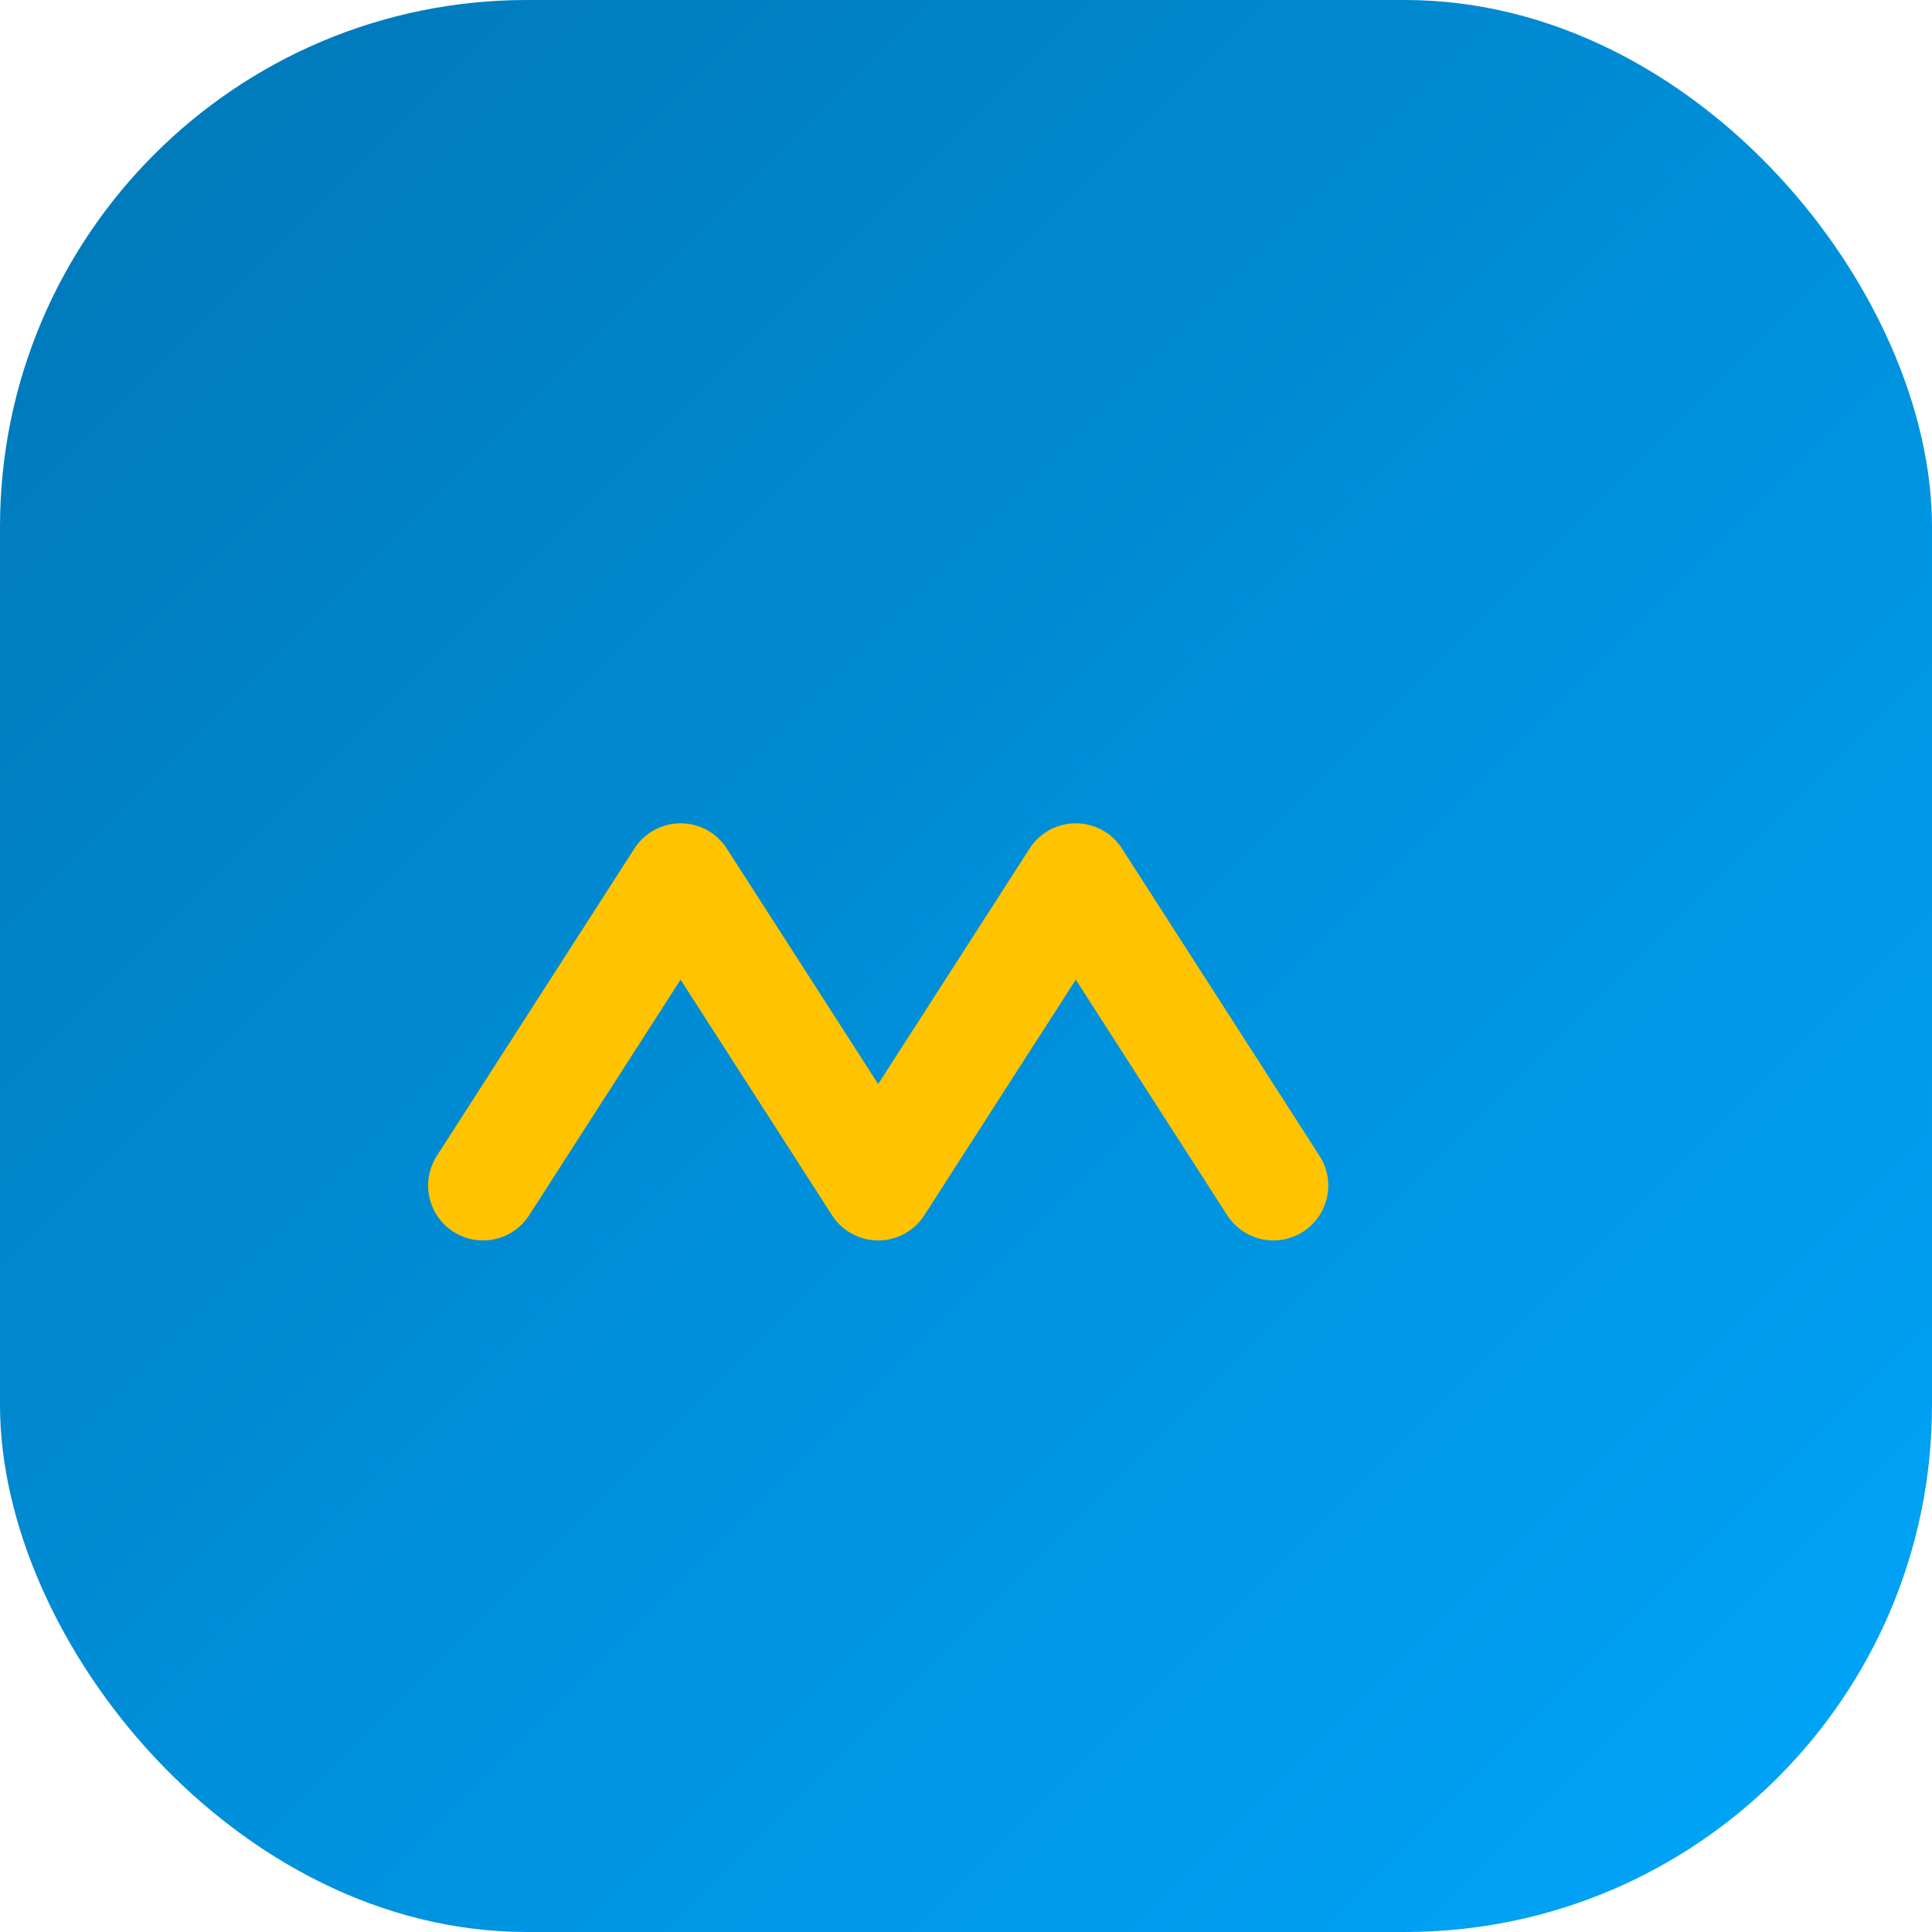
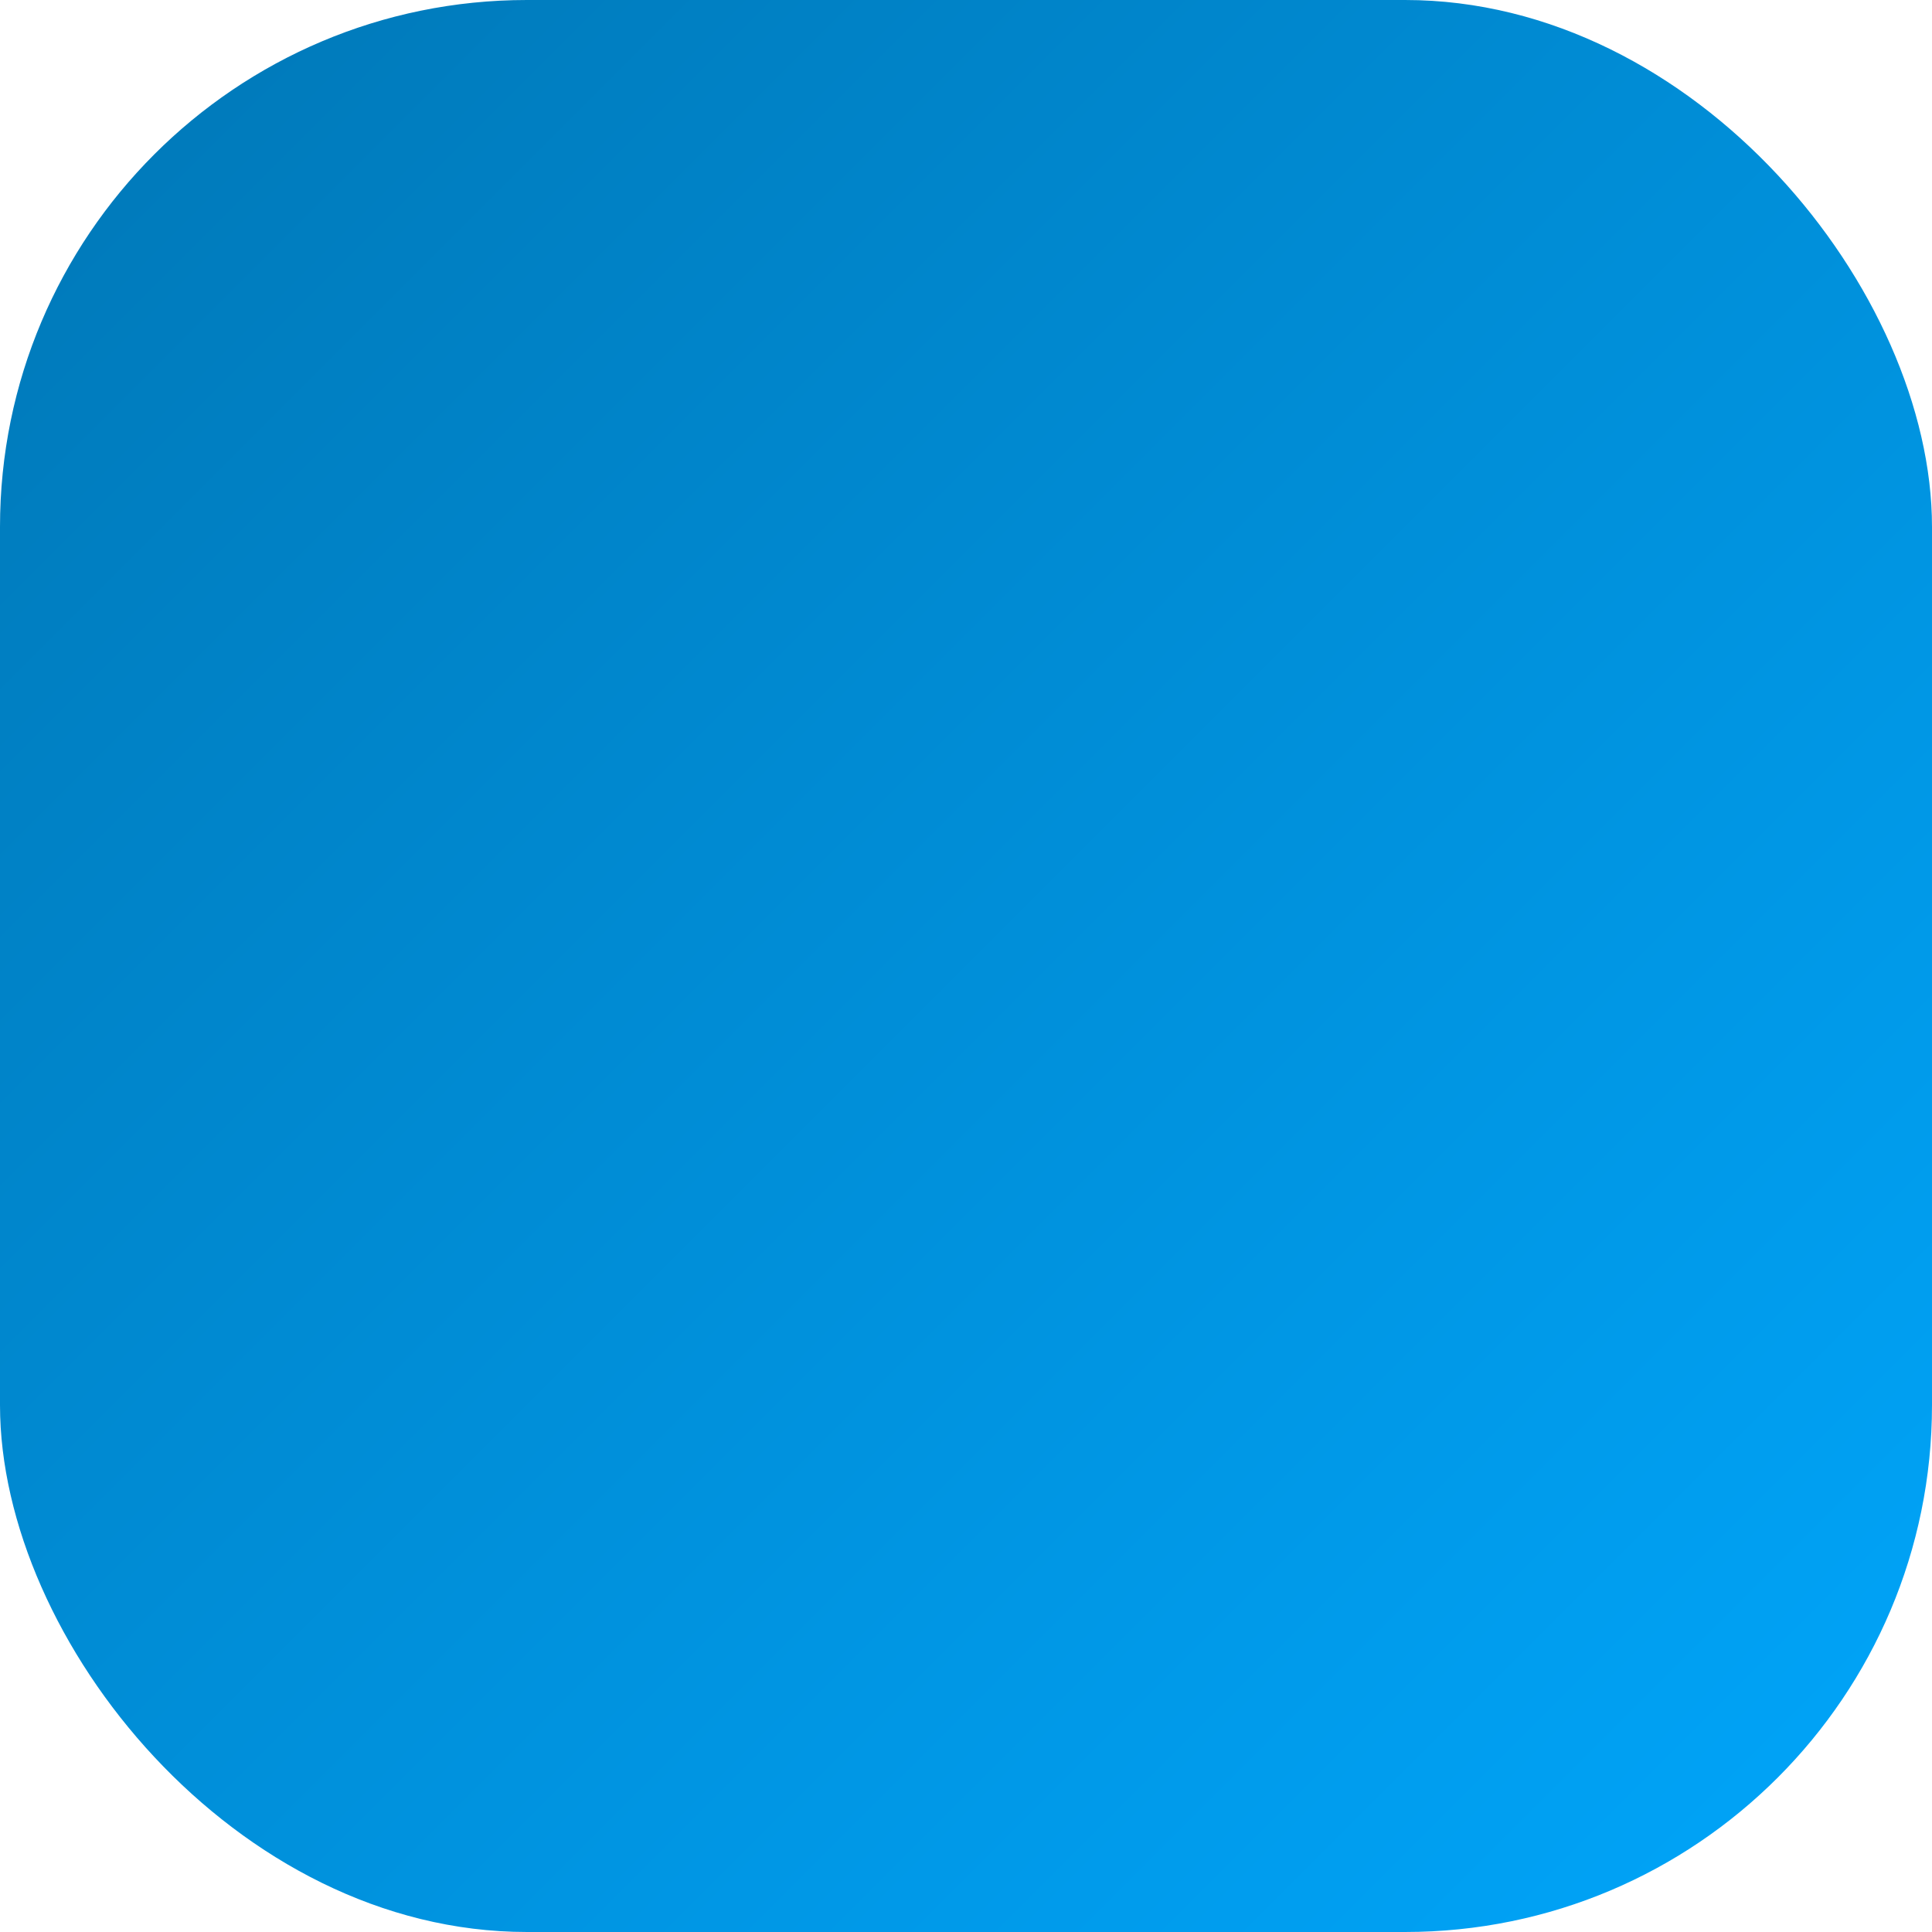
<svg xmlns="http://www.w3.org/2000/svg" width="44" height="44" viewBox="0 0 44 44">
  <defs>
    <linearGradient id="g" x1="0" x2="1" y1="0" y2="1">
      <stop offset="0%" stop-color="#0077B6" />
      <stop offset="100%" stop-color="#00A6FB" />
    </linearGradient>
  </defs>
  <rect width="44" height="44" rx="12" fill="url(#g)" />
-   <path d="M11 27l4.5-7 4.5 7 4.5-7 4.5 7" stroke="#FFC300" stroke-width="2.5" fill="none" stroke-linecap="round" stroke-linejoin="round" />
</svg>